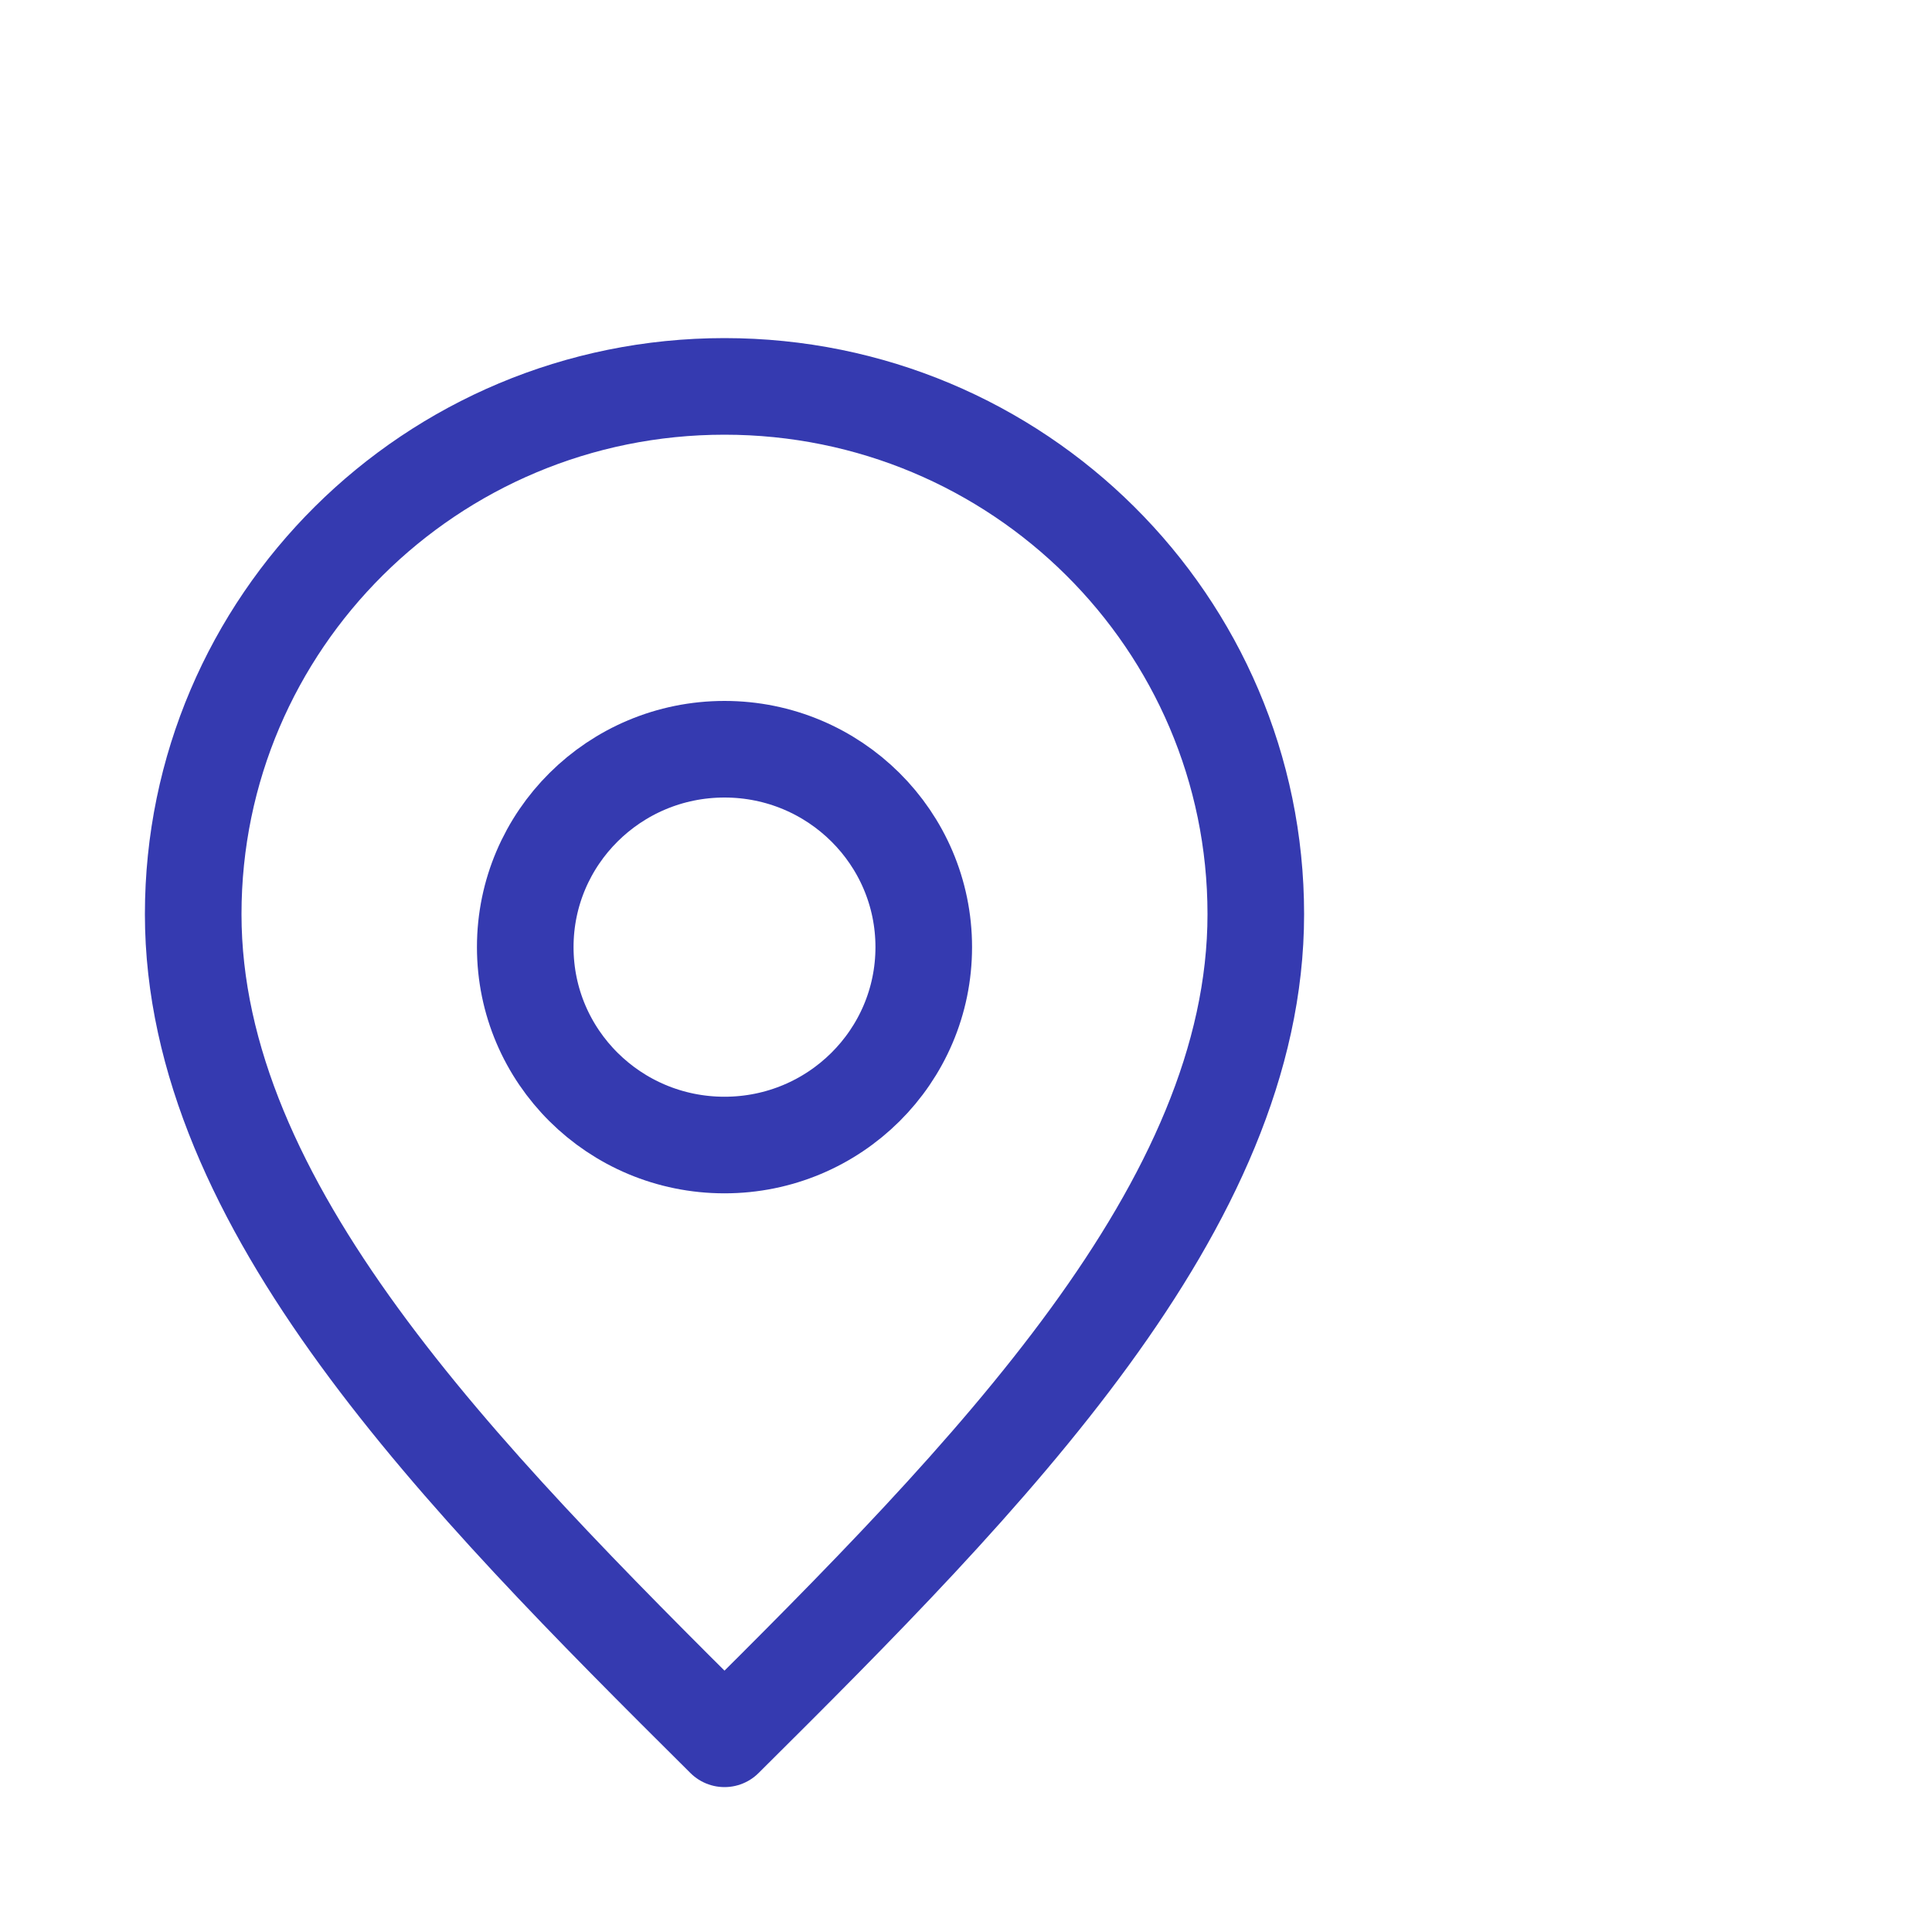
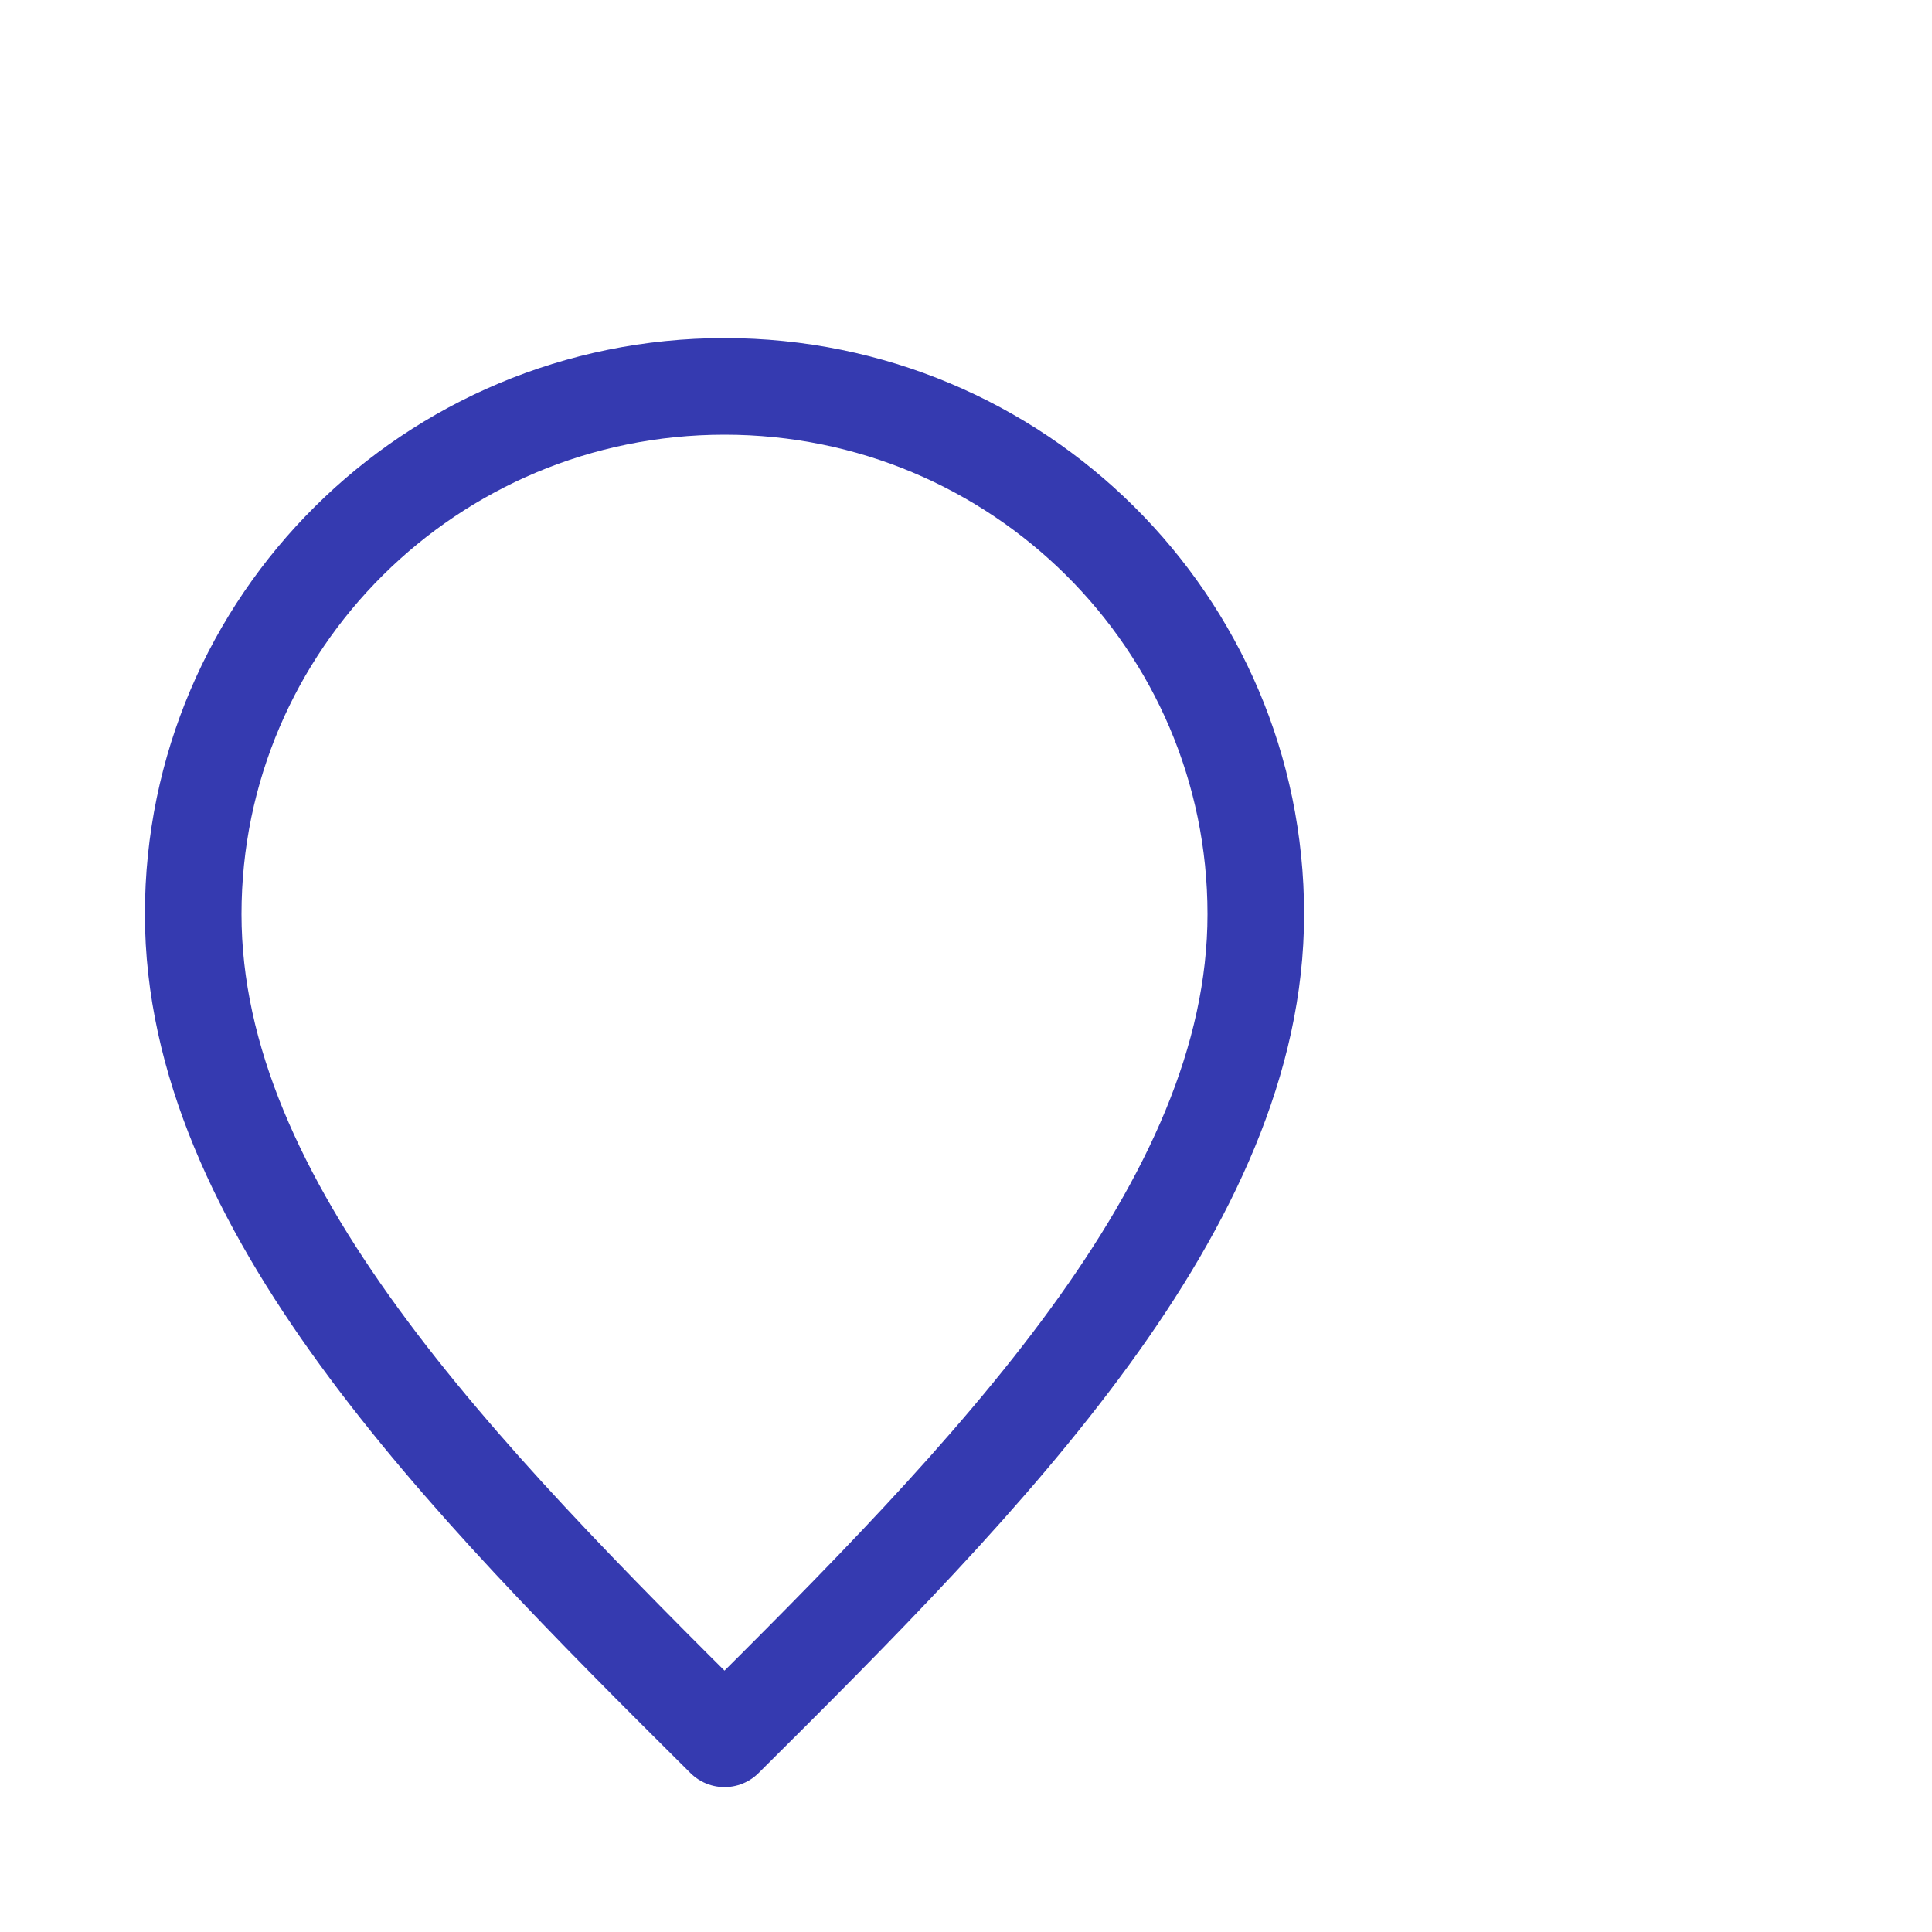
<svg xmlns="http://www.w3.org/2000/svg" width="30" height="30" viewBox="0 0 30 30" fill="none">
-   <path d="M11.25 17.78C12.959 17.78 14.344 16.405 14.344 14.707C14.344 13.01 12.959 11.634 11.25 11.634C9.541 11.634 8.156 13.01 8.156 14.707C8.156 16.405 9.541 17.78 11.25 17.78Z" stroke="#353AB0" stroke-width="1.5" stroke-linejoin="round" />
  <path d="M11.25 27C15.375 22.902 19.5 18.721 19.5 14.195C19.5 9.669 15.806 6 11.25 6C6.694 6 3 9.669 3 14.195C3 18.721 7.125 22.902 11.25 27Z" stroke="#353AB0" stroke-width="1.5" stroke-linejoin="round" />
</svg>